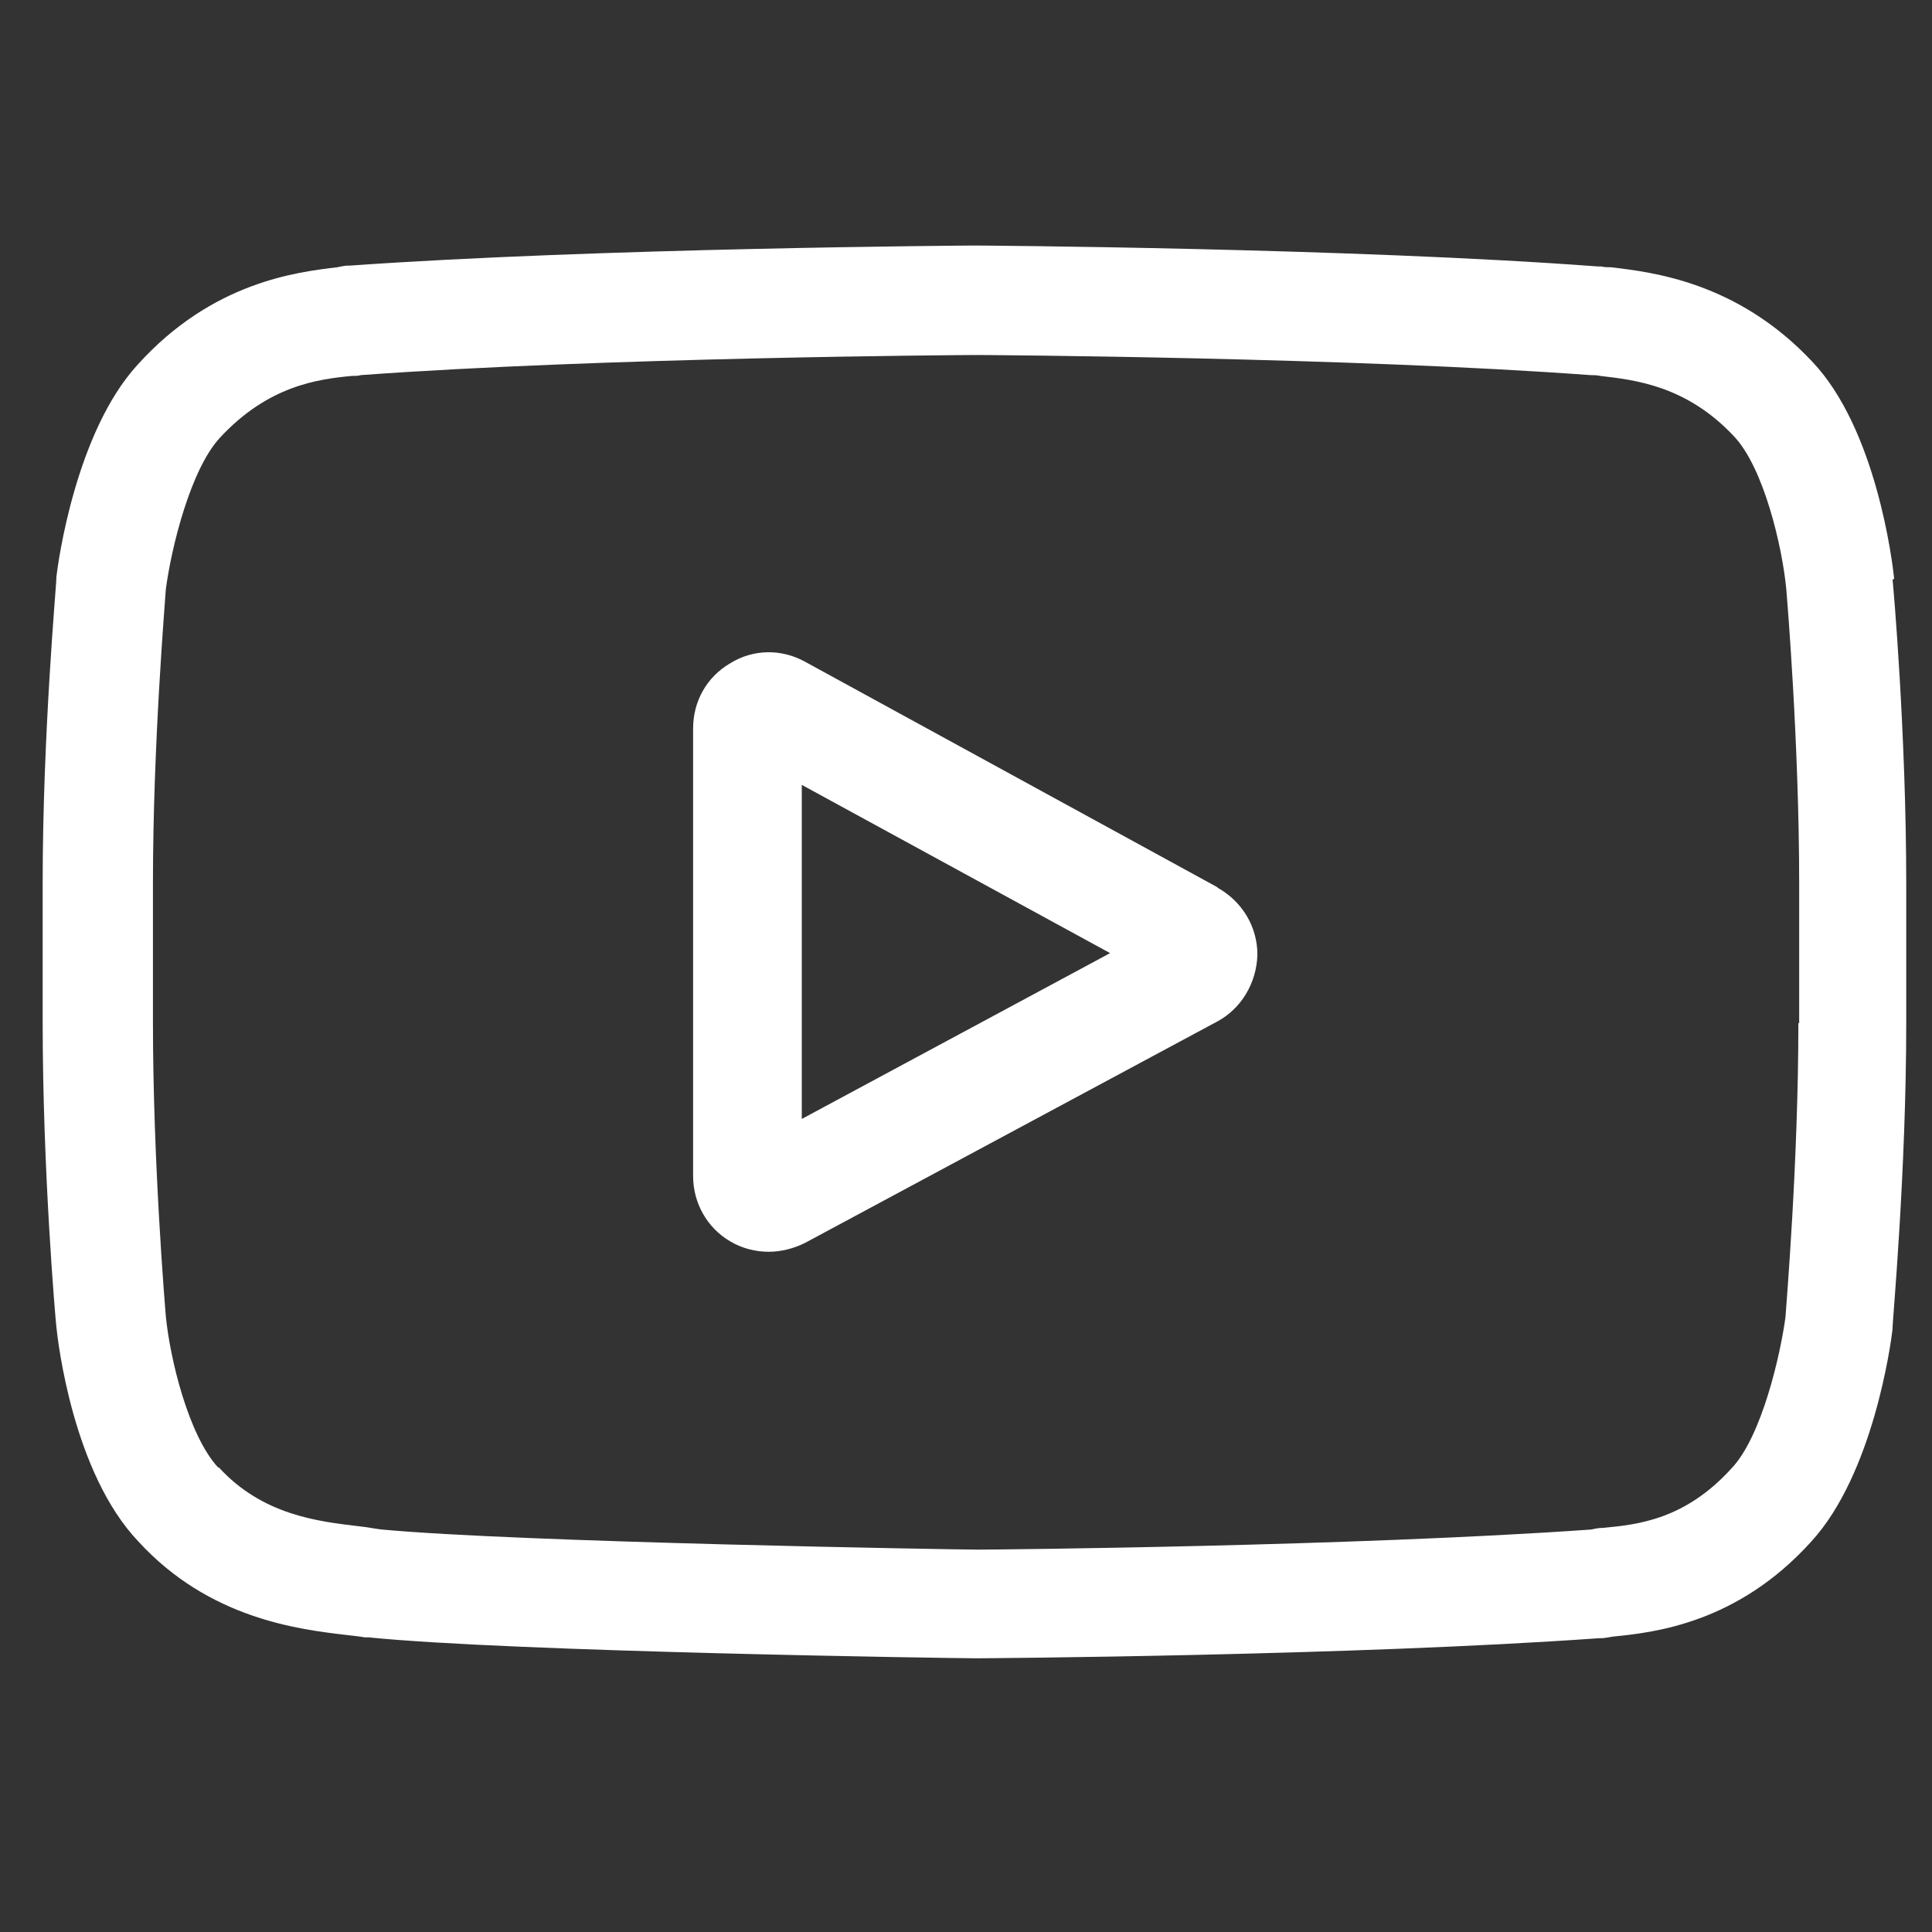
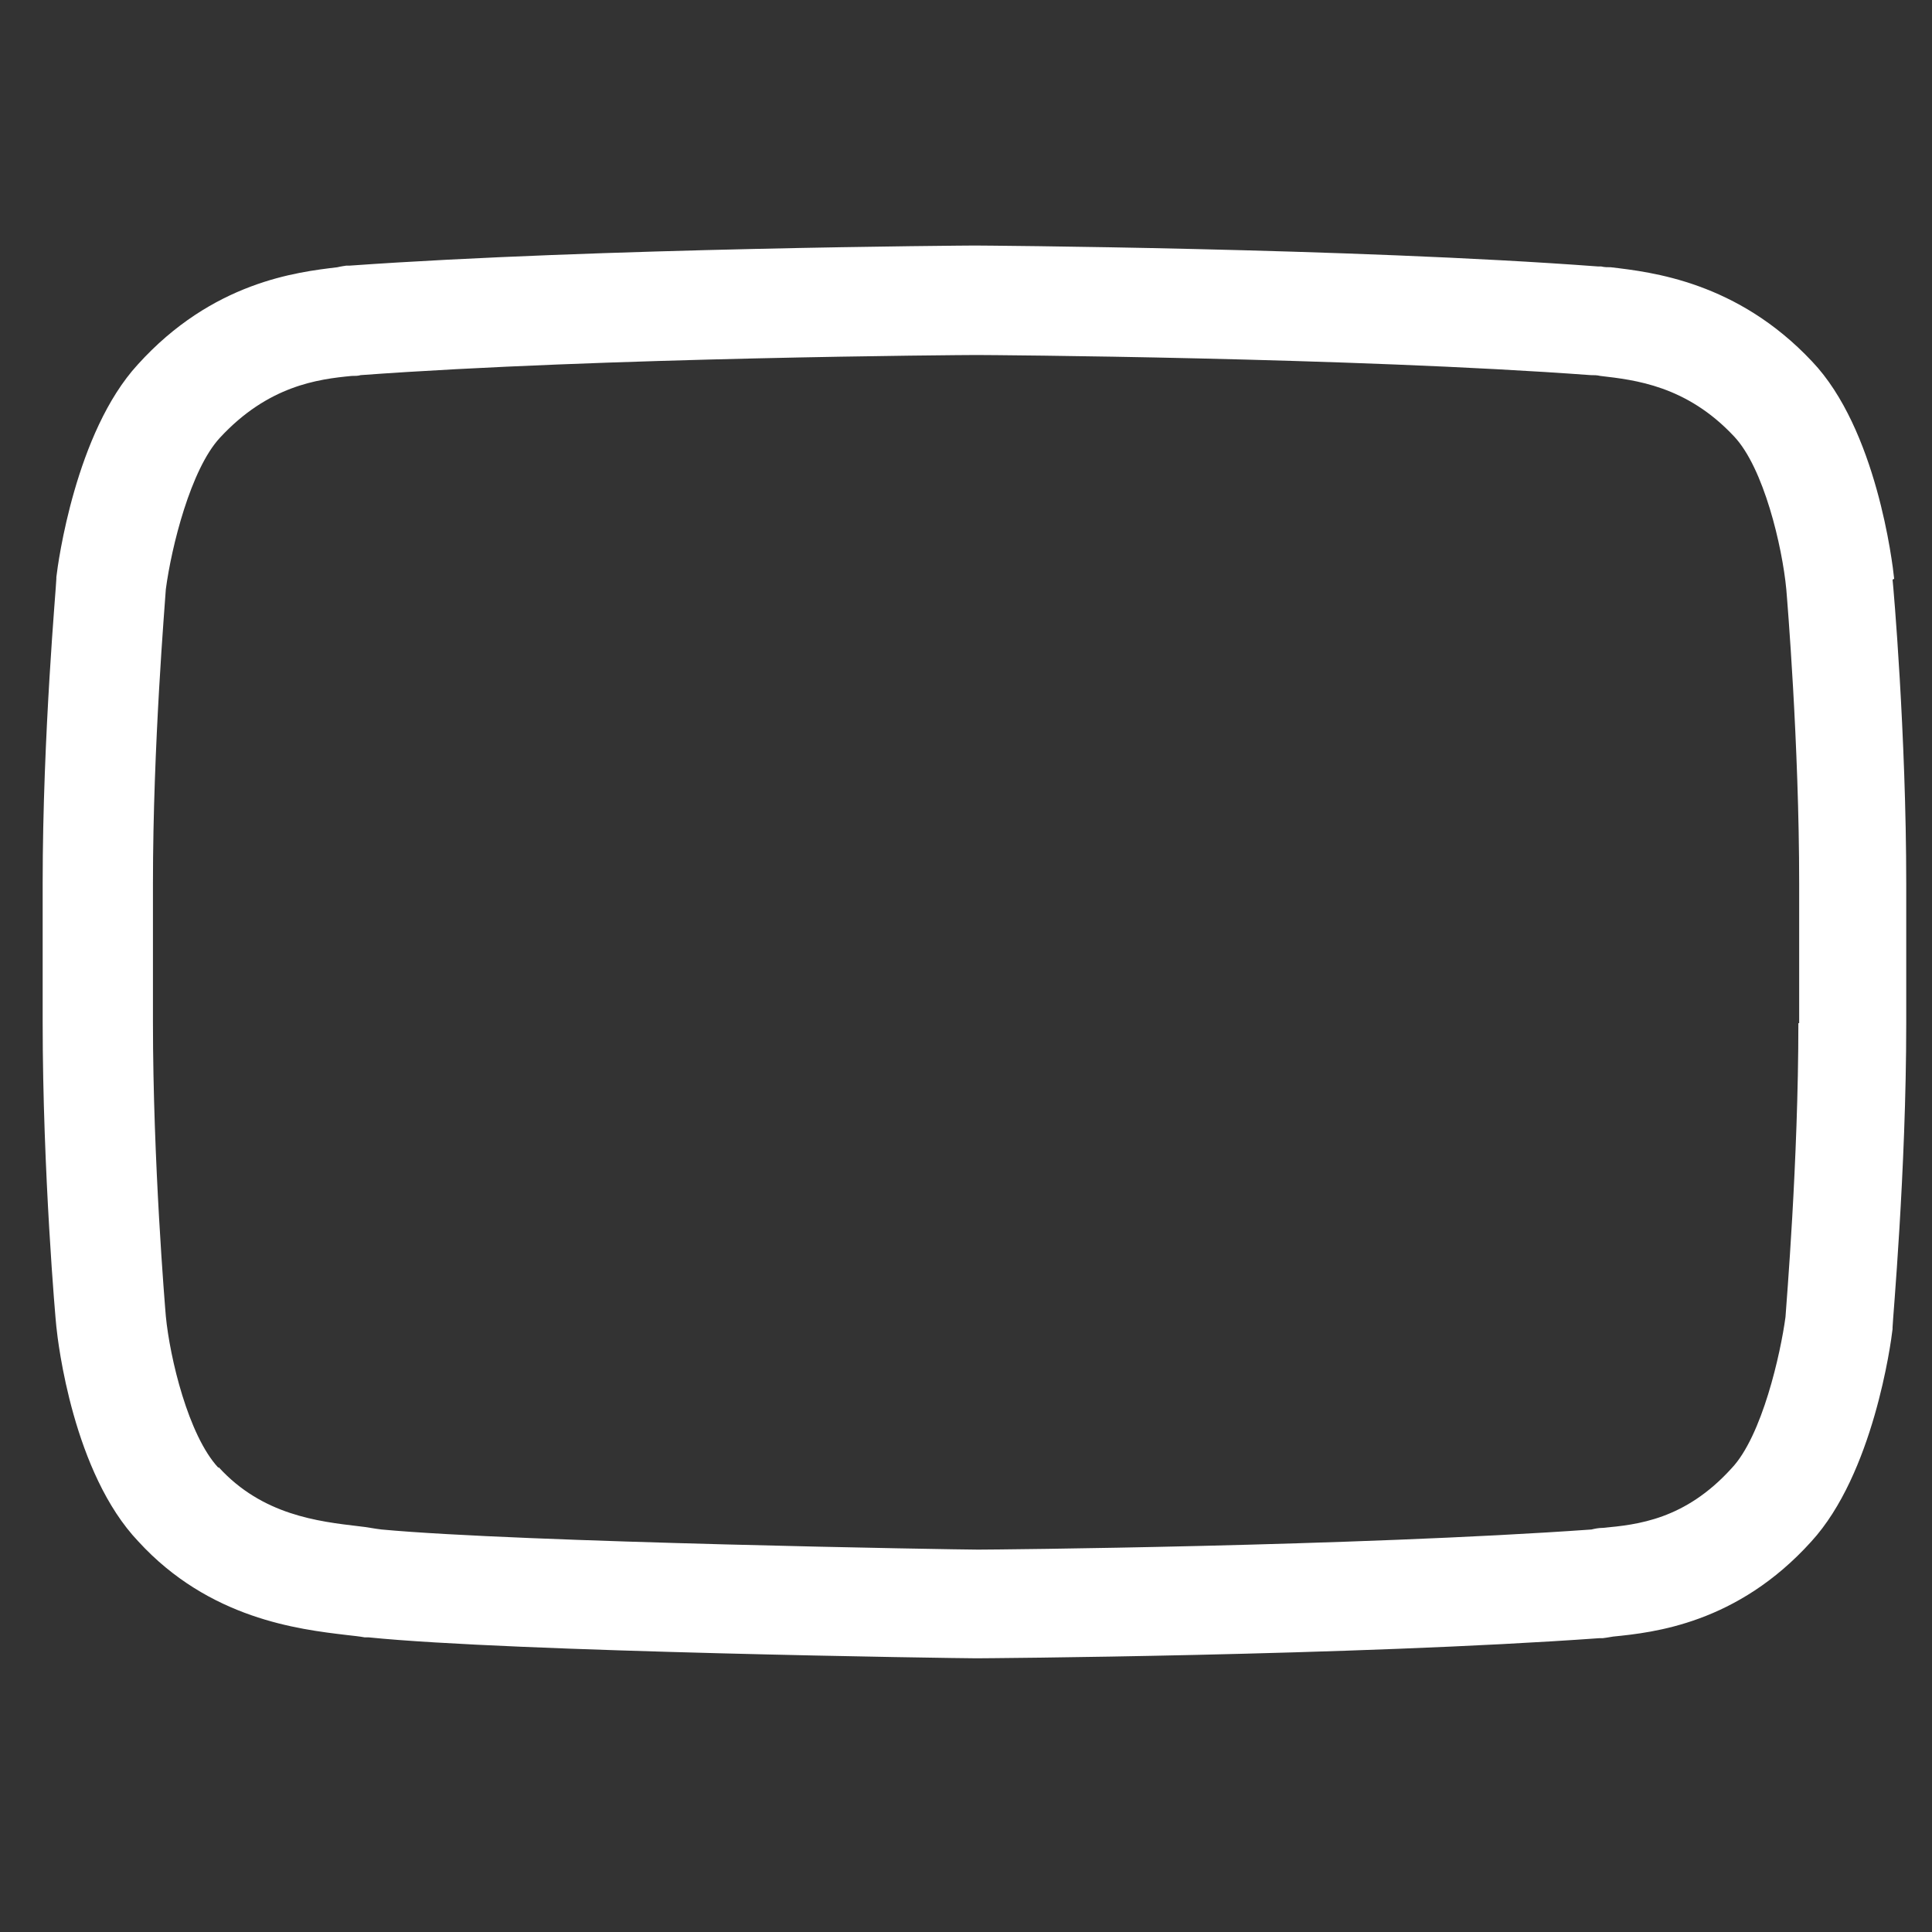
<svg xmlns="http://www.w3.org/2000/svg" id="uuid-48cc59f7-e9e6-4b53-af5b-2e207d8601fc" width="24" height="24" viewBox="0 0 24 24">
  <rect x="0" y="0" width="24" height="24" fill="#333333" stroke="none" />
  <defs>
    <style>.uuid-be14b07c-99f1-4585-9bde-883055027c77{fill:#fff;}</style>
  </defs>
-   <path class="uuid-be14b07c-99f1-4585-9bde-883055027c77" d="M15.12,11.02l-5.12-2.8c-.29-.16-.64-.16-.93,.02-.29,.17-.46,.47-.46,.81v5.56c0,.33,.17,.64,.46,.81,.15,.09,.32,.13,.48,.13,.15,0,.31-.04,.45-.11l5.12-2.75c.3-.16,.49-.48,.5-.83,0-.35-.19-.66-.49-.83Zm-5.16,2.88v-4.15l3.83,2.09-3.83,2.06Z" />
-   <path class="uuid-be14b07c-99f1-4585-9bde-883055027c77" d="M23.53,7.19h0c-.02-.2-.22-1.86-1.02-2.7-.93-.99-1.99-1.11-2.5-1.17-.04,0-.08,0-.12-.01h-.04c-3.07-.23-7.69-.26-7.74-.26h0s0,0,0,0c-.05,0-4.68,.03-7.77,.25h-.04s-.07,.01-.11,.02c-.5,.06-1.55,.18-2.48,1.21-.77,.84-.99,2.46-1.01,2.64v.02c0,.08-.17,1.93-.17,3.78v1.73c0,1.86,.16,3.7,.17,3.78h0c.02,.2,.21,1.82,1.02,2.67,.88,.96,1.99,1.09,2.58,1.16,.09,.01,.18,.02,.23,.03h.05c1.77,.18,7.32,.26,7.55,.26h0s0,0,0,0c.05,0,4.67-.03,7.74-.25h.04s.08-.01,.13-.02c.5-.05,1.54-.16,2.46-1.18,.77-.84,.99-2.46,1.01-2.64v-.02c0-.08,.17-1.93,.17-3.78v-1.73c0-1.86-.16-3.7-.17-3.78Zm-1.19,5.52c0,1.72-.15,3.49-.16,3.65-.06,.45-.29,1.48-.67,1.88-.58,.64-1.17,.7-1.6,.74-.05,0-.1,.01-.14,.02-2.96,.21-7.42,.25-7.62,.25-.23,0-5.7-.09-7.41-.25-.09-.01-.18-.03-.28-.04-.51-.06-1.2-.14-1.74-.73h-.01c-.37-.4-.6-1.36-.65-1.88-.01-.12-.16-1.91-.16-3.65v-1.73c0-1.72,.15-3.48,.16-3.65,.07-.53,.31-1.49,.67-1.88,.6-.65,1.22-.73,1.64-.77,.04,0,.08,0,.11-.01,3.01-.22,7.49-.25,7.65-.25,.16,0,4.65,.03,7.63,.25,.04,0,.08,0,.12,.01,.43,.05,1.07,.12,1.66,.75h0c.37,.39,.6,1.37,.65,1.9,.01,.12,.16,1.91,.16,3.66v1.73Z" />
+   <path class="uuid-be14b07c-99f1-4585-9bde-883055027c77" d="M23.53,7.19h0c-.02-.2-.22-1.86-1.02-2.7-.93-.99-1.99-1.11-2.5-1.17-.04,0-.08,0-.12-.01h-.04c-3.07-.23-7.69-.26-7.74-.26h0s0,0,0,0c-.05,0-4.68,.03-7.77,.25h-.04s-.07,.01-.11,.02c-.5,.06-1.55,.18-2.48,1.21-.77,.84-.99,2.46-1.01,2.64v.02c0,.08-.17,1.93-.17,3.78v1.73c0,1.86,.16,3.7,.17,3.78h0c.02,.2,.21,1.82,1.02,2.67,.88,.96,1.99,1.09,2.58,1.16,.09,.01,.18,.02,.23,.03h.05c1.77,.18,7.32,.26,7.55,.26s0,0,0,0c.05,0,4.67-.03,7.74-.25h.04s.08-.01,.13-.02c.5-.05,1.54-.16,2.46-1.18,.77-.84,.99-2.46,1.01-2.64v-.02c0-.08,.17-1.93,.17-3.78v-1.73c0-1.86-.16-3.7-.17-3.78Zm-1.19,5.52c0,1.72-.15,3.49-.16,3.65-.06,.45-.29,1.48-.67,1.88-.58,.64-1.17,.7-1.6,.74-.05,0-.1,.01-.14,.02-2.96,.21-7.42,.25-7.62,.25-.23,0-5.7-.09-7.41-.25-.09-.01-.18-.03-.28-.04-.51-.06-1.2-.14-1.74-.73h-.01c-.37-.4-.6-1.36-.65-1.88-.01-.12-.16-1.91-.16-3.65v-1.73c0-1.72,.15-3.48,.16-3.65,.07-.53,.31-1.49,.67-1.88,.6-.65,1.22-.73,1.64-.77,.04,0,.08,0,.11-.01,3.01-.22,7.49-.25,7.65-.25,.16,0,4.65,.03,7.63,.25,.04,0,.08,0,.12,.01,.43,.05,1.07,.12,1.66,.75h0c.37,.39,.6,1.37,.65,1.9,.01,.12,.16,1.91,.16,3.66v1.73Z" />
</svg>